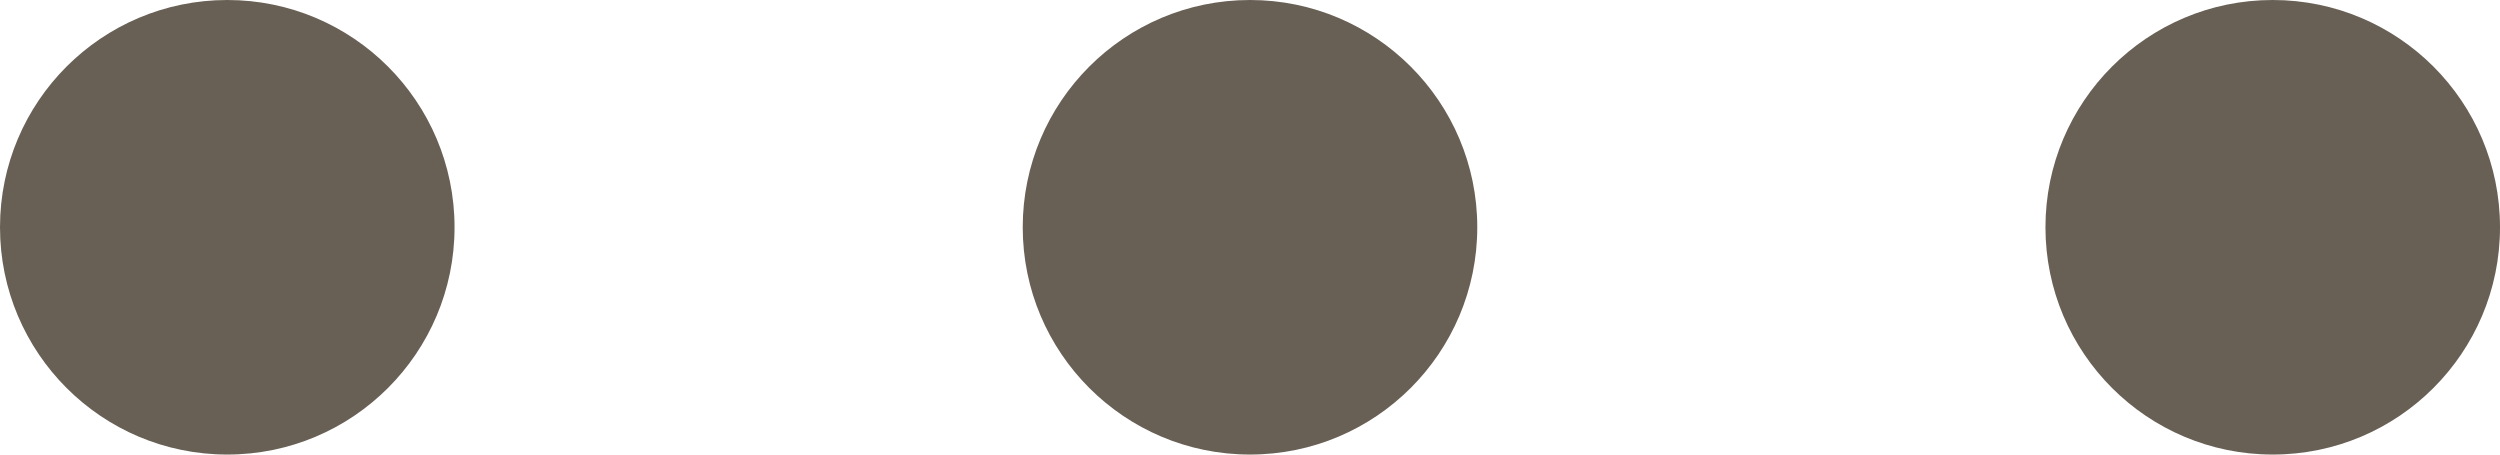
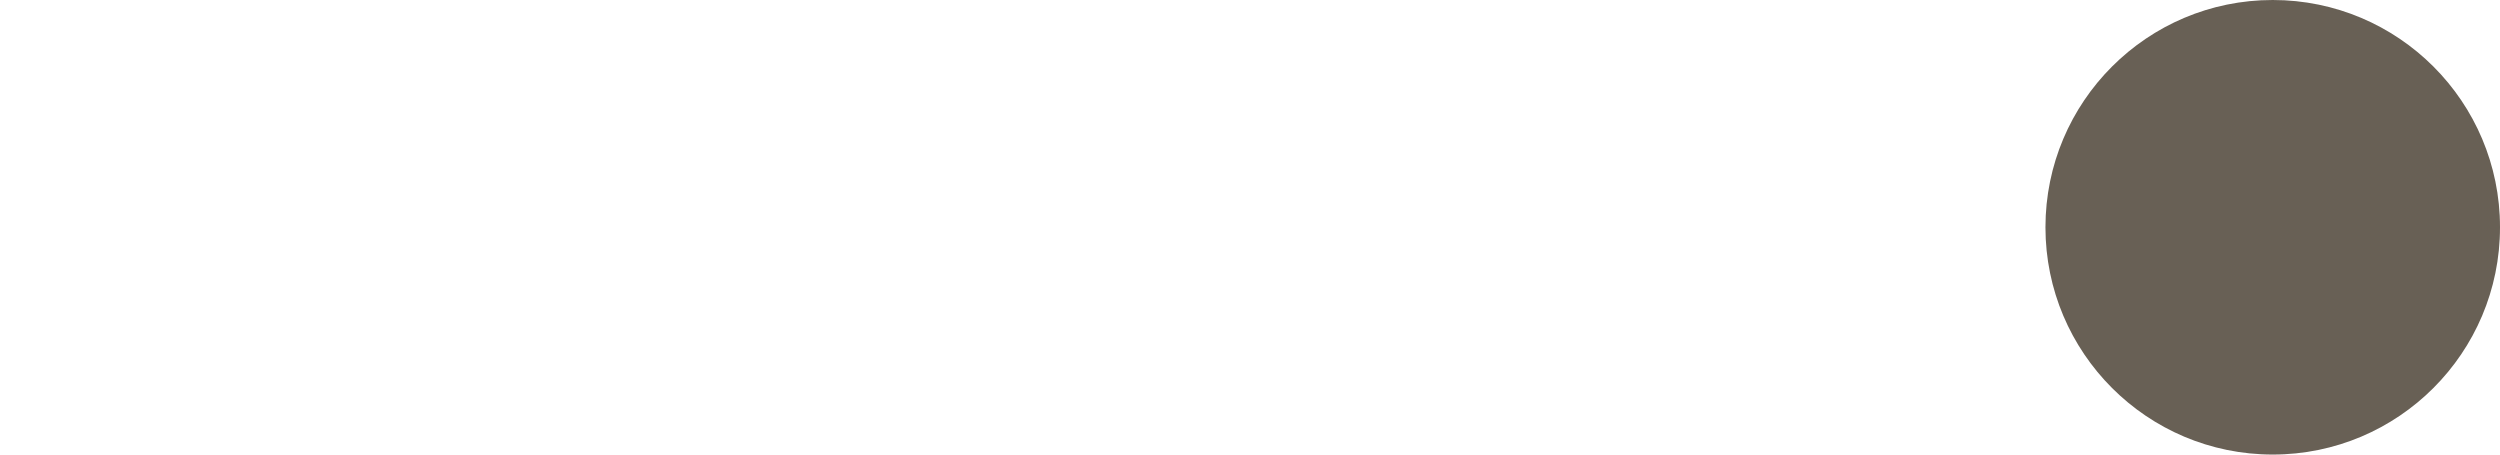
<svg xmlns="http://www.w3.org/2000/svg" width="22" height="4" viewBox="0 0 22 4">
  <g id="グループ_5" data-name="グループ 5" transform="translate(-1313 -24)">
-     <circle id="楕円形_4" data-name="楕円形 4" cx="2" cy="2" r="2" transform="translate(1313 24)" fill="#686055" />
-     <circle id="楕円形_5" data-name="楕円形 5" cx="2" cy="2" r="2" transform="translate(1322 24)" fill="#686055" />
    <circle id="楕円形_6" data-name="楕円形 6" cx="2" cy="2" r="2" transform="translate(1331 24)" fill="#686055" />
  </g>
</svg>